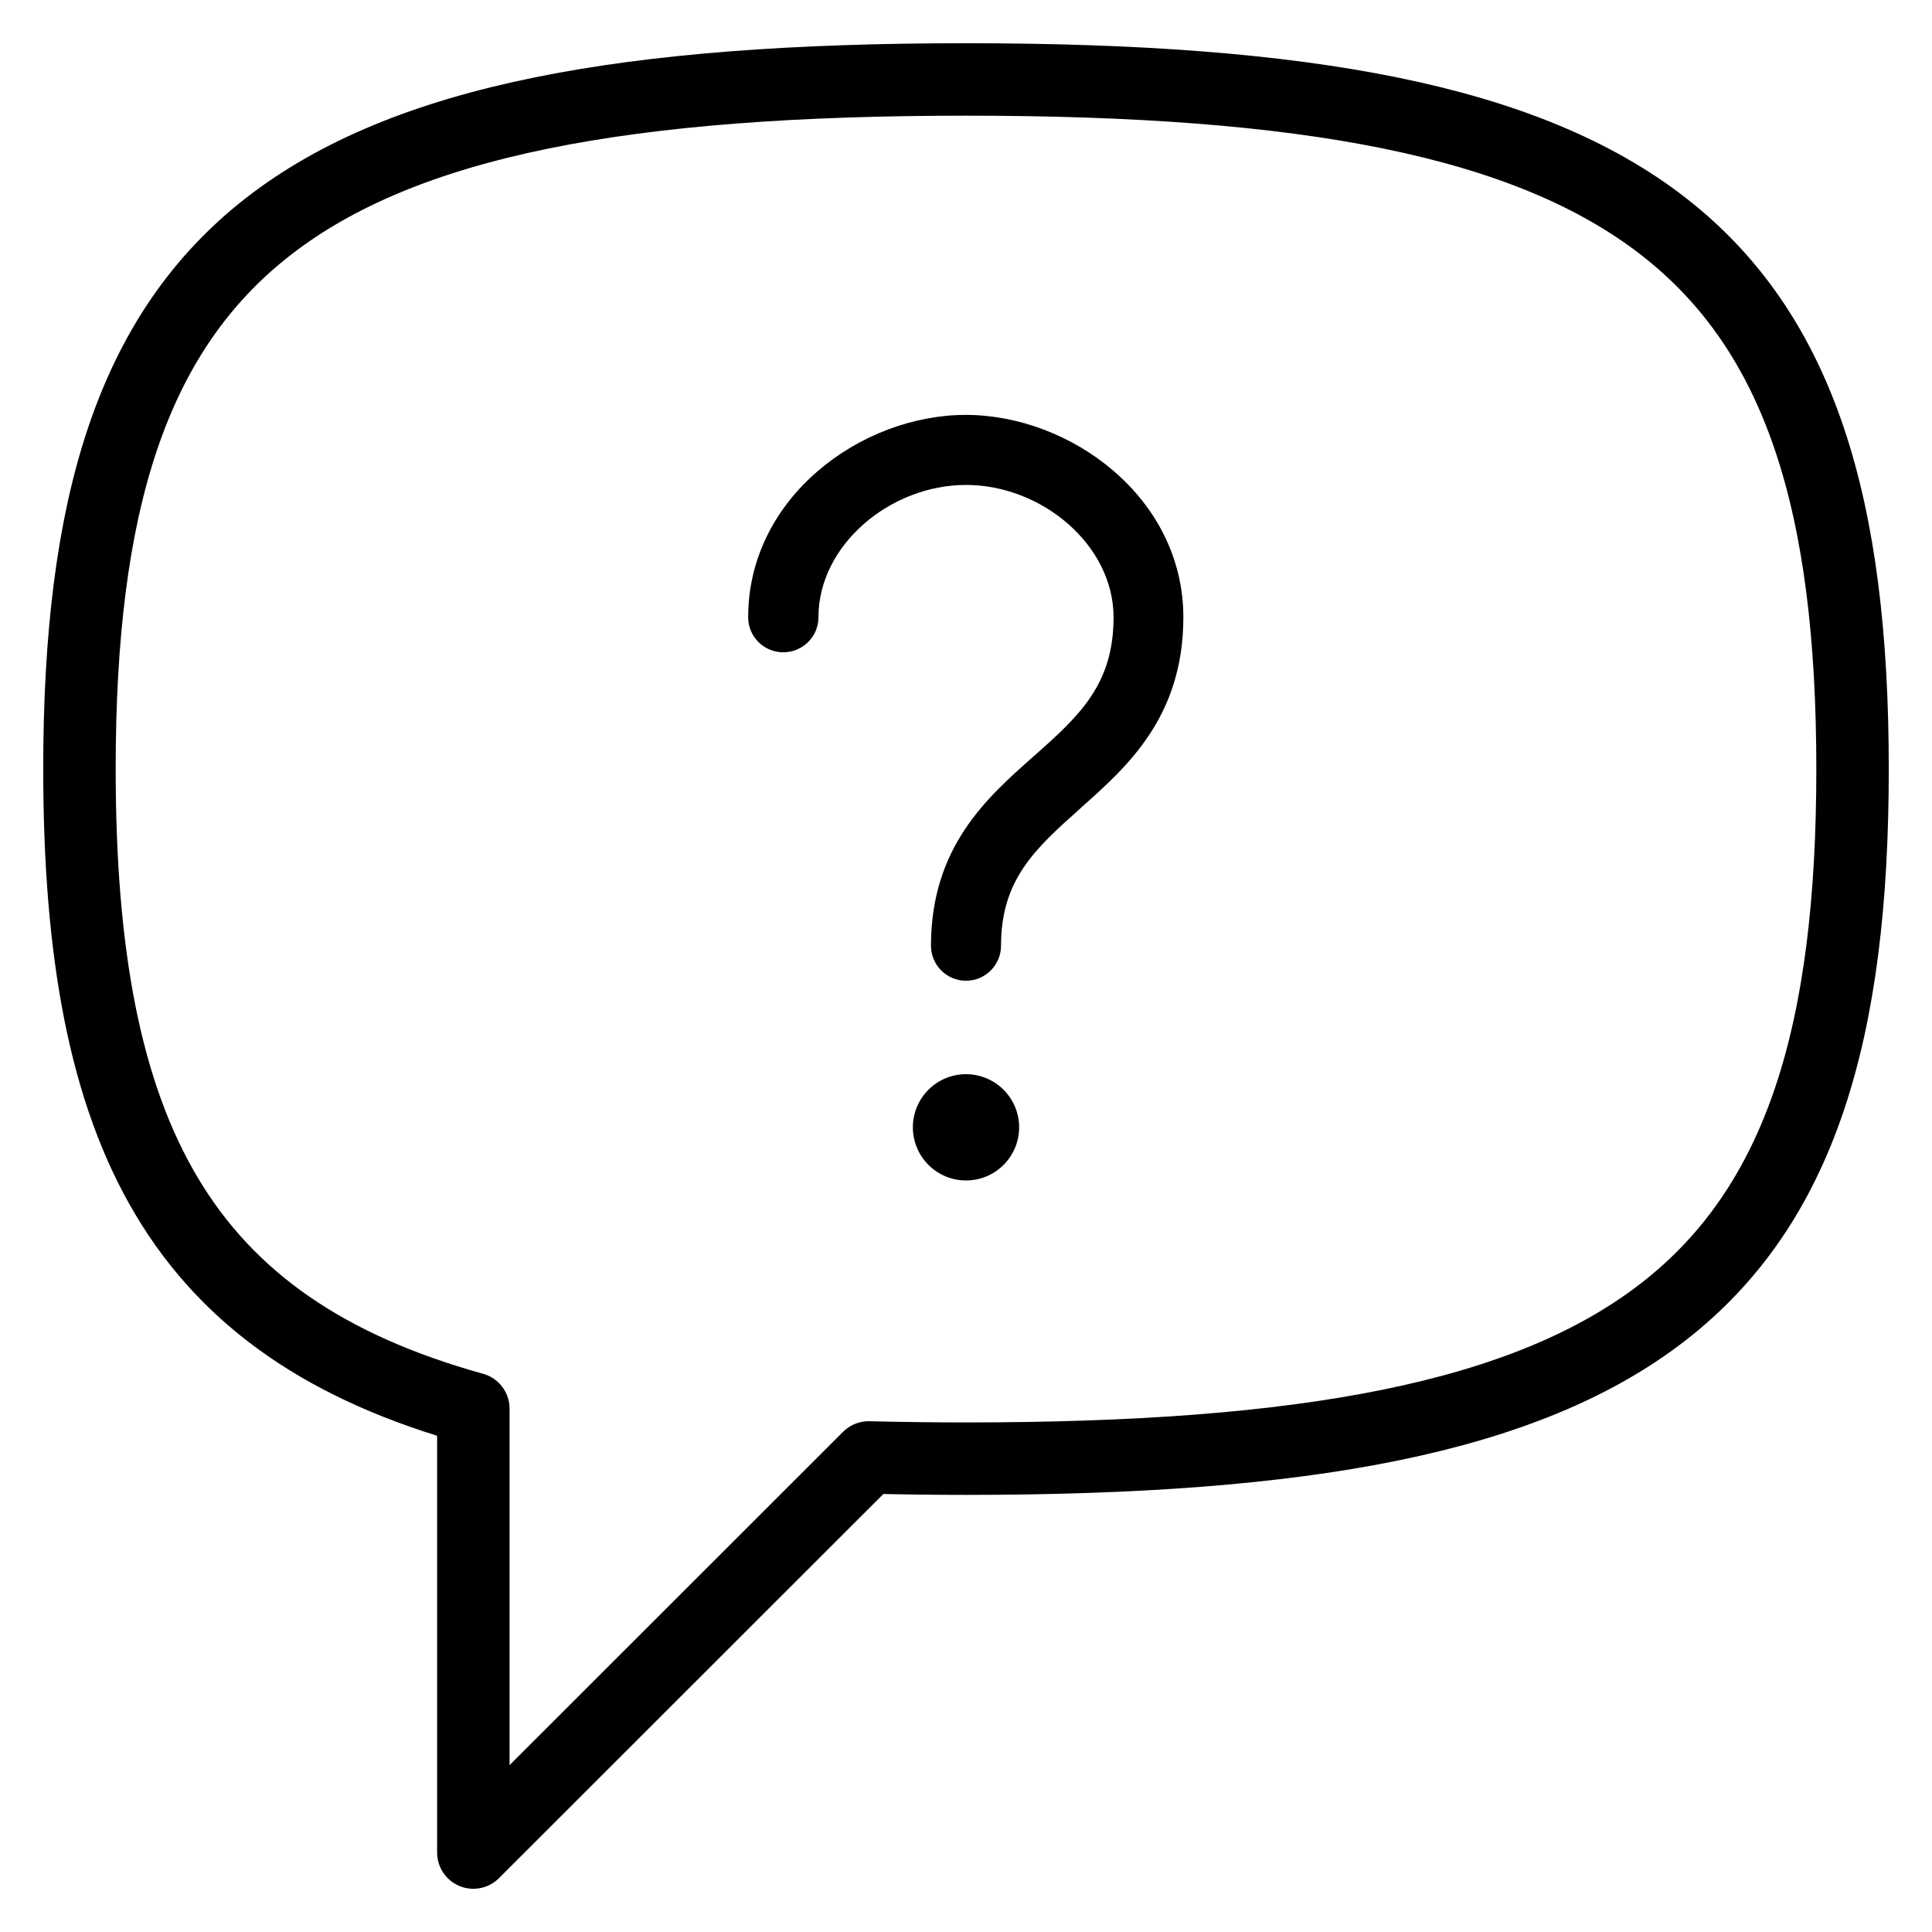
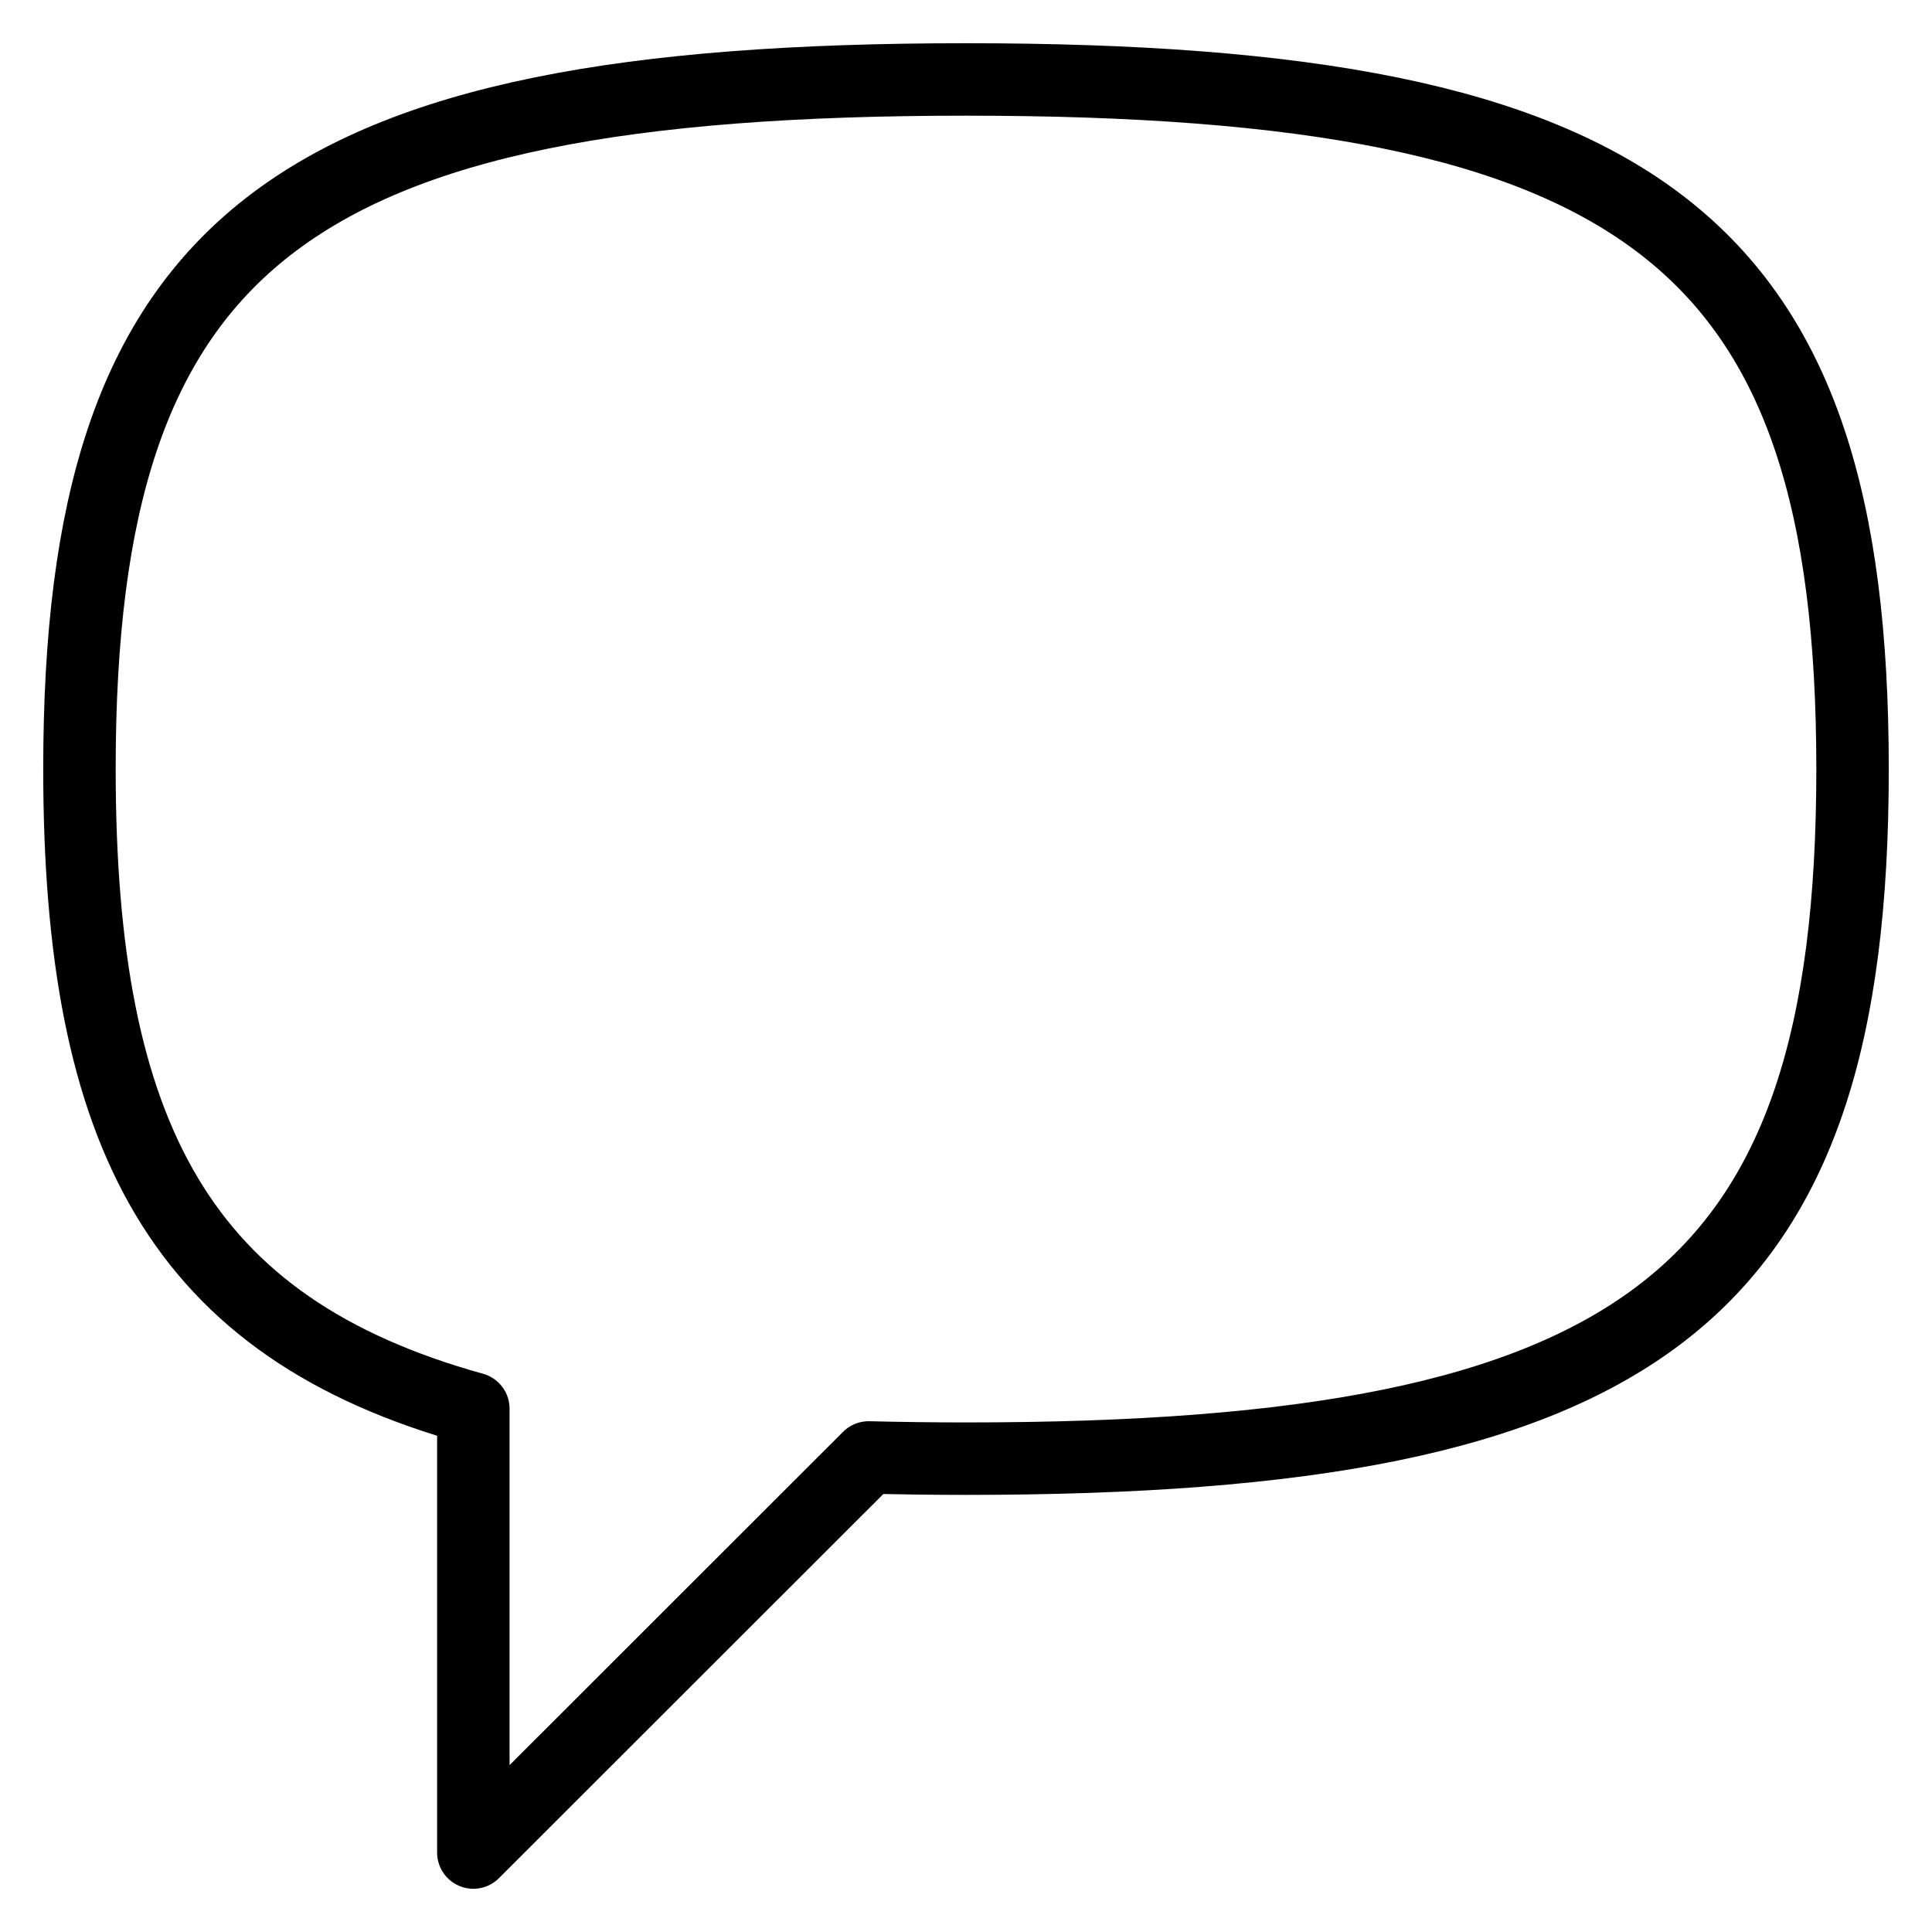
<svg xmlns="http://www.w3.org/2000/svg" version="1.1" id="圖層_1" x="0px" y="0px" viewBox="0 0 800 800" style="enable-background:new 0 0 800 800;" xml:space="preserve">
  <style type="text/css">
	.st0{fill:none;stroke:#000000;stroke-width:30;stroke-linecap:round;stroke-linejoin:round;stroke-miterlimit:133.333;}
	.st1{fill-rule:evenodd;clip-rule:evenodd;}
</style>
  <path class="st0" d="M32.9,318.4C32.9,100,119.2,32.9,400,32.9c280.8,0,367.1,67.2,367.1,285.6C767.1,536.8,680.8,604,400,604  c-13.9,0-27.3-0.2-40.3-0.5L196,767.1V583.3C75,549.7,32.9,470.9,32.9,318.4z" />
-   <path class="st1" d="M338.9,255.6c0-30,29.8-54.8,61.1-54.8s61.1,24.8,61.1,54.8c0,27.7-14,40.7-32.9,57.4l-0.8,0.7  c-18.7,16.6-41.9,37.1-41.9,77.9c0,8,6.5,14.5,14.5,14.5c8,0,14.5-6.5,14.5-14.5c0-27.3,14-40.1,32.9-56.9l0.5-0.5  c18.8-16.7,42.1-37.4,42.1-78.6c0-49.7-46.8-83.8-90.1-83.8c-43.3,0-90.1,34.1-90.1,83.8c0,8,6.5,14.5,14.5,14.5  C332.4,270.1,338.9,263.6,338.9,255.6z M400,488.8c12.2,0,22-9.9,22-22c0-12.2-9.9-22-22-22c-12.2,0-22,9.9-22,22  C378,478.9,387.8,488.8,400,488.8z" />
</svg>